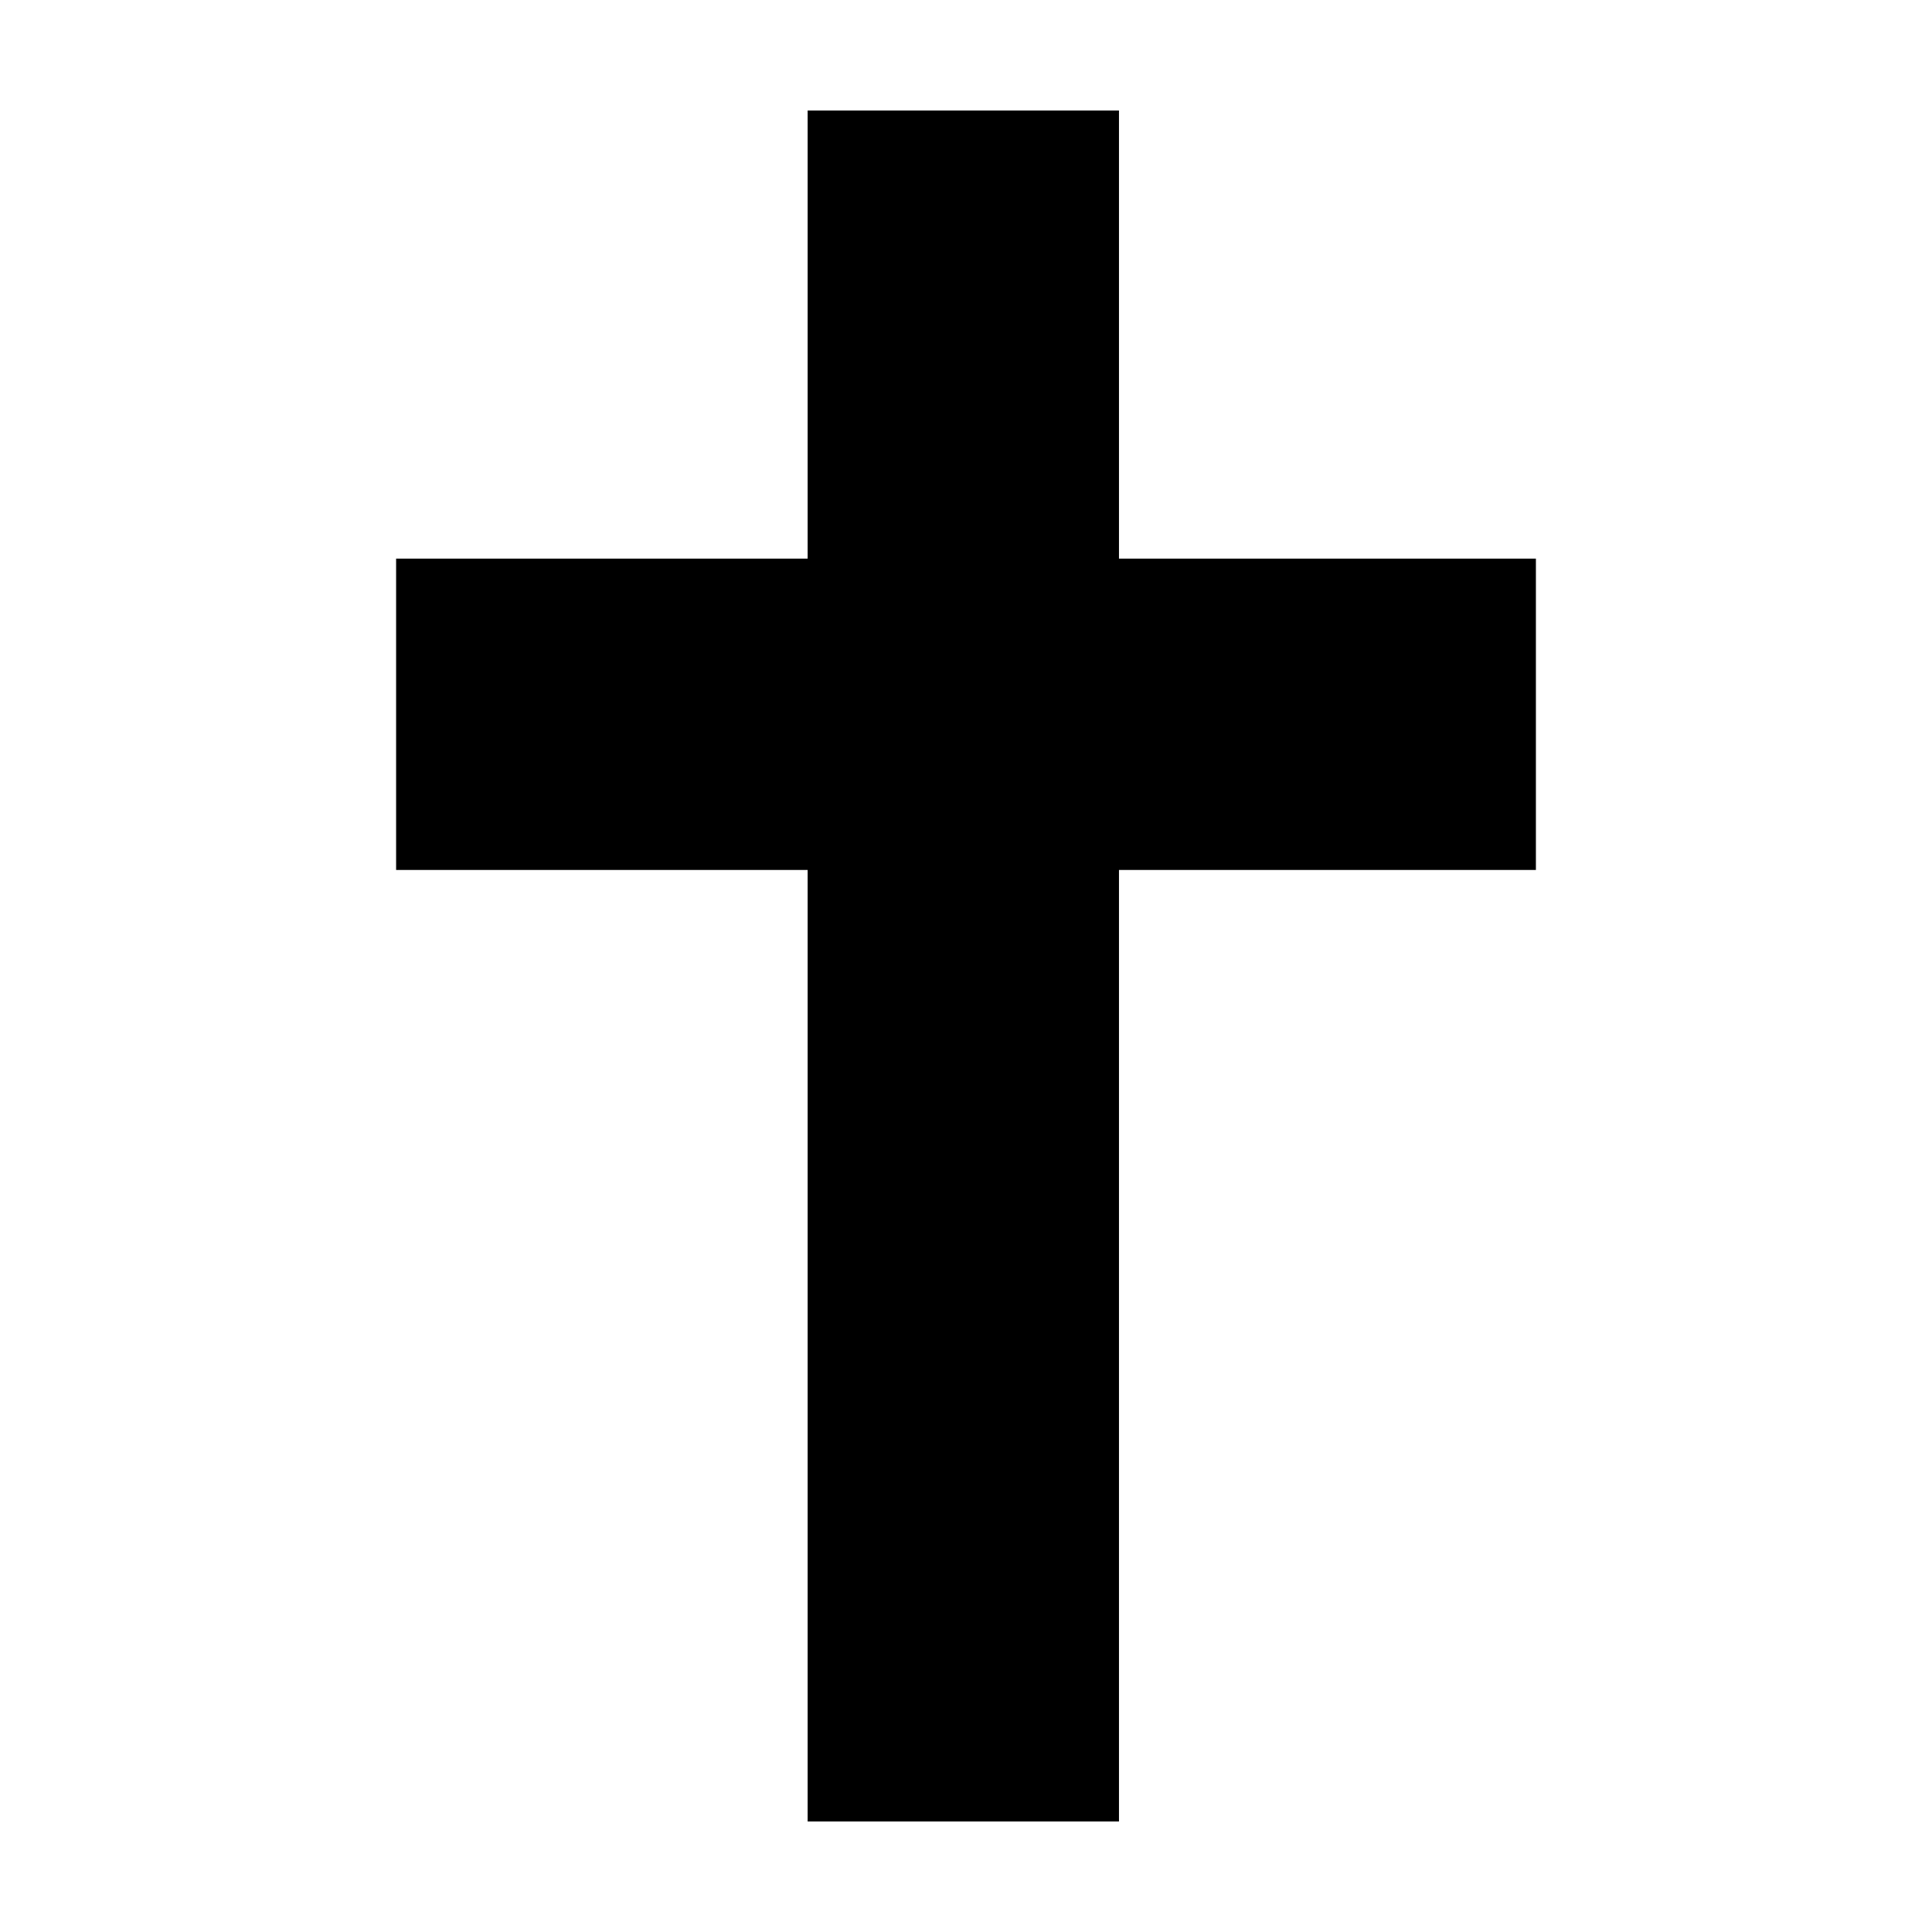
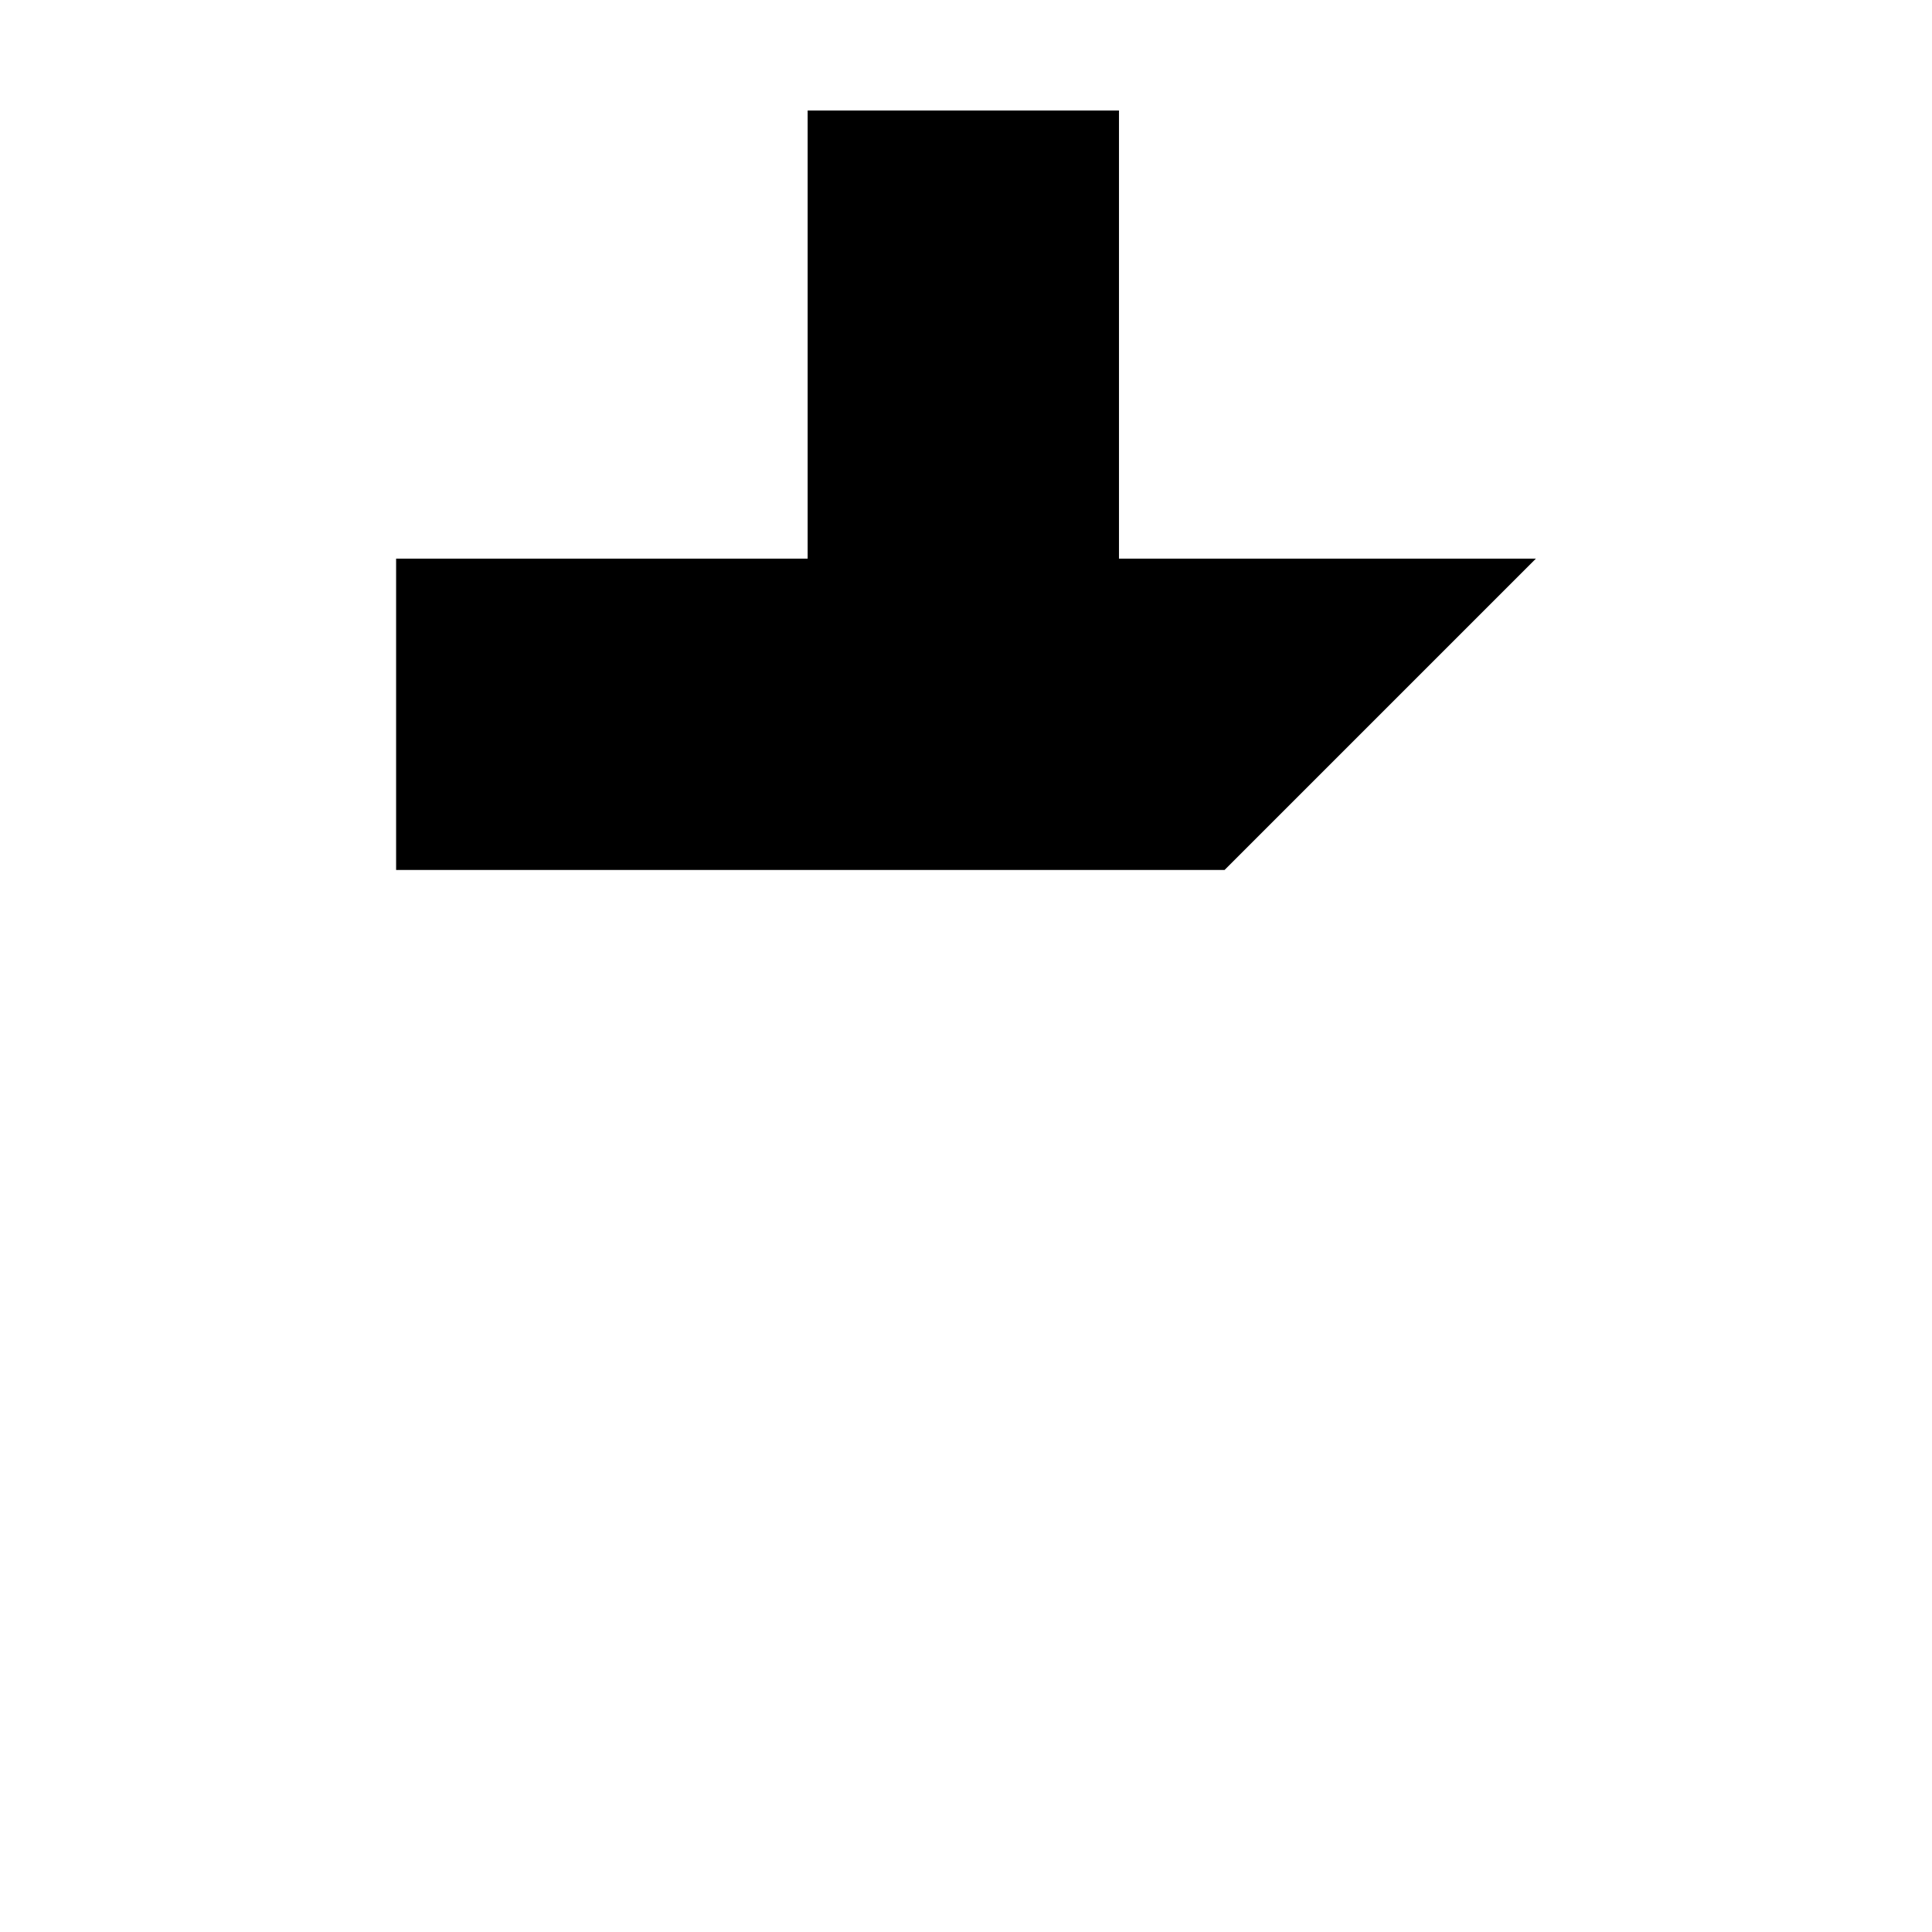
<svg xmlns="http://www.w3.org/2000/svg" fill="#000000" width="800px" height="800px" version="1.1" viewBox="144 144 512 512">
-   <path d="m551.03 292.04h-110.49v-118.75h-82.508v118.75h-109.06v82.508h109.06v252.16h82.508v-252.16h110.49z" />
+   <path d="m551.03 292.04h-110.49v-118.75h-82.508v118.75h-109.06v82.508h109.06v252.16v-252.16h110.49z" />
</svg>